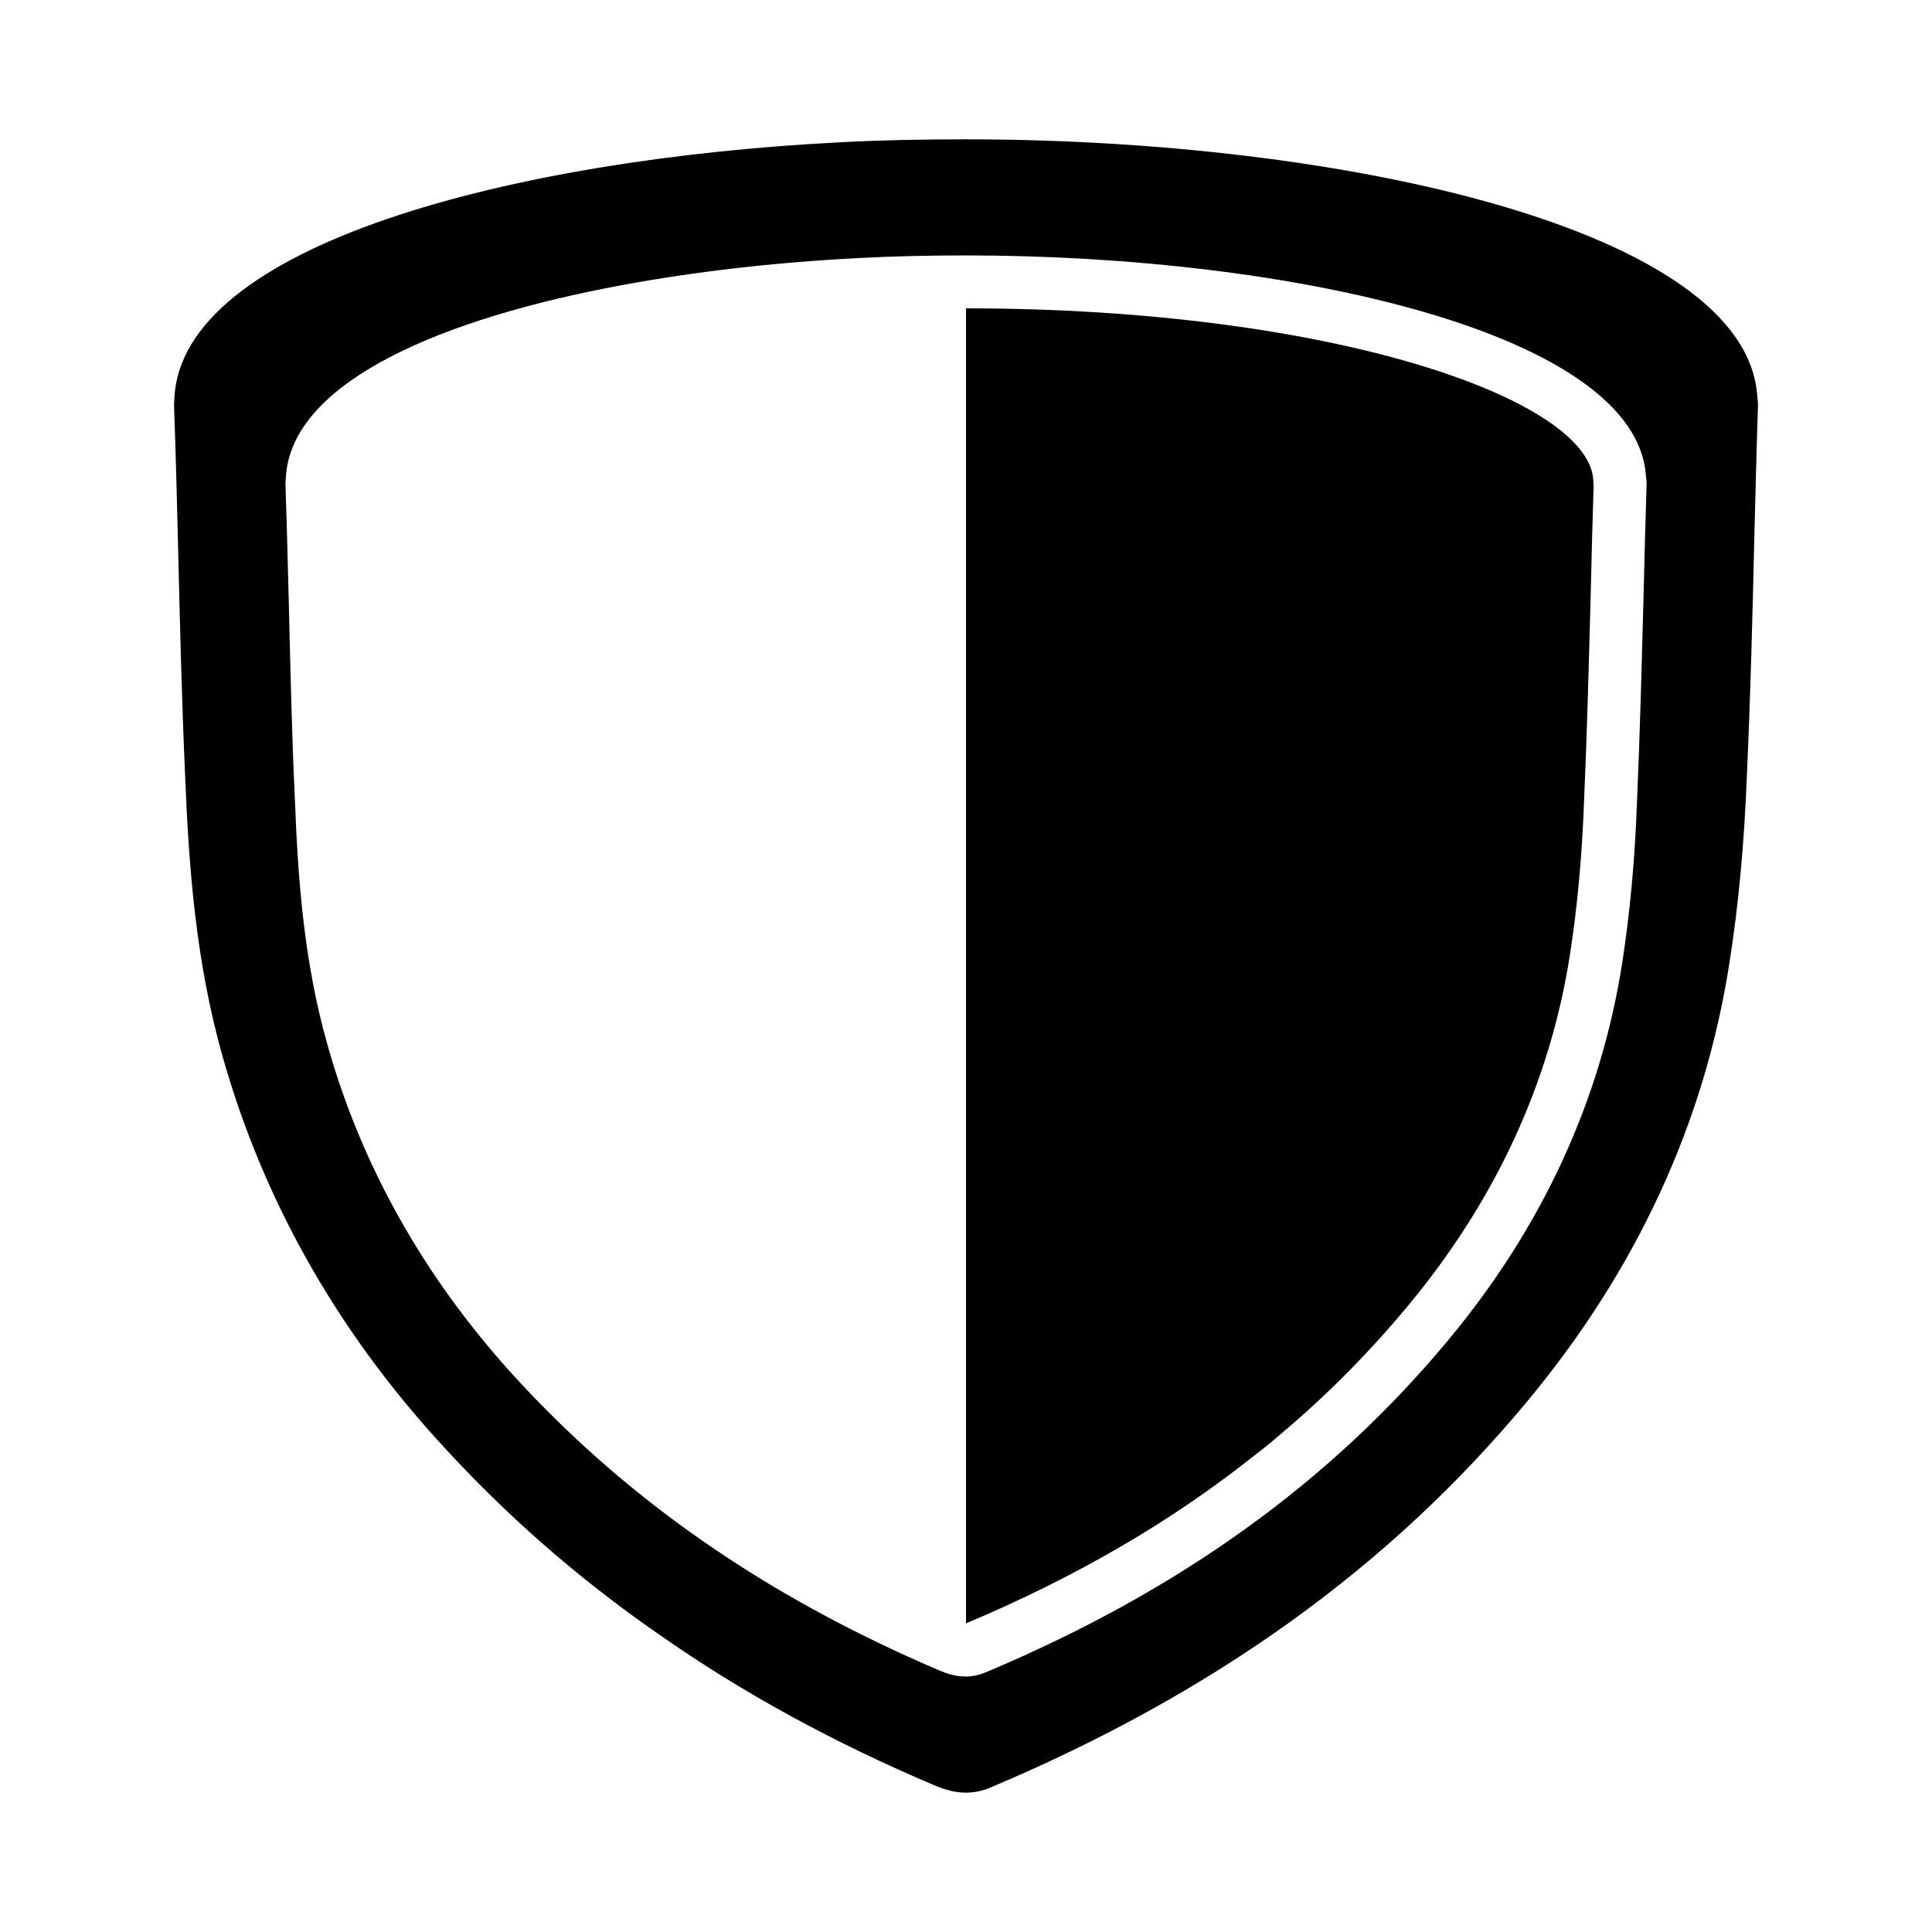
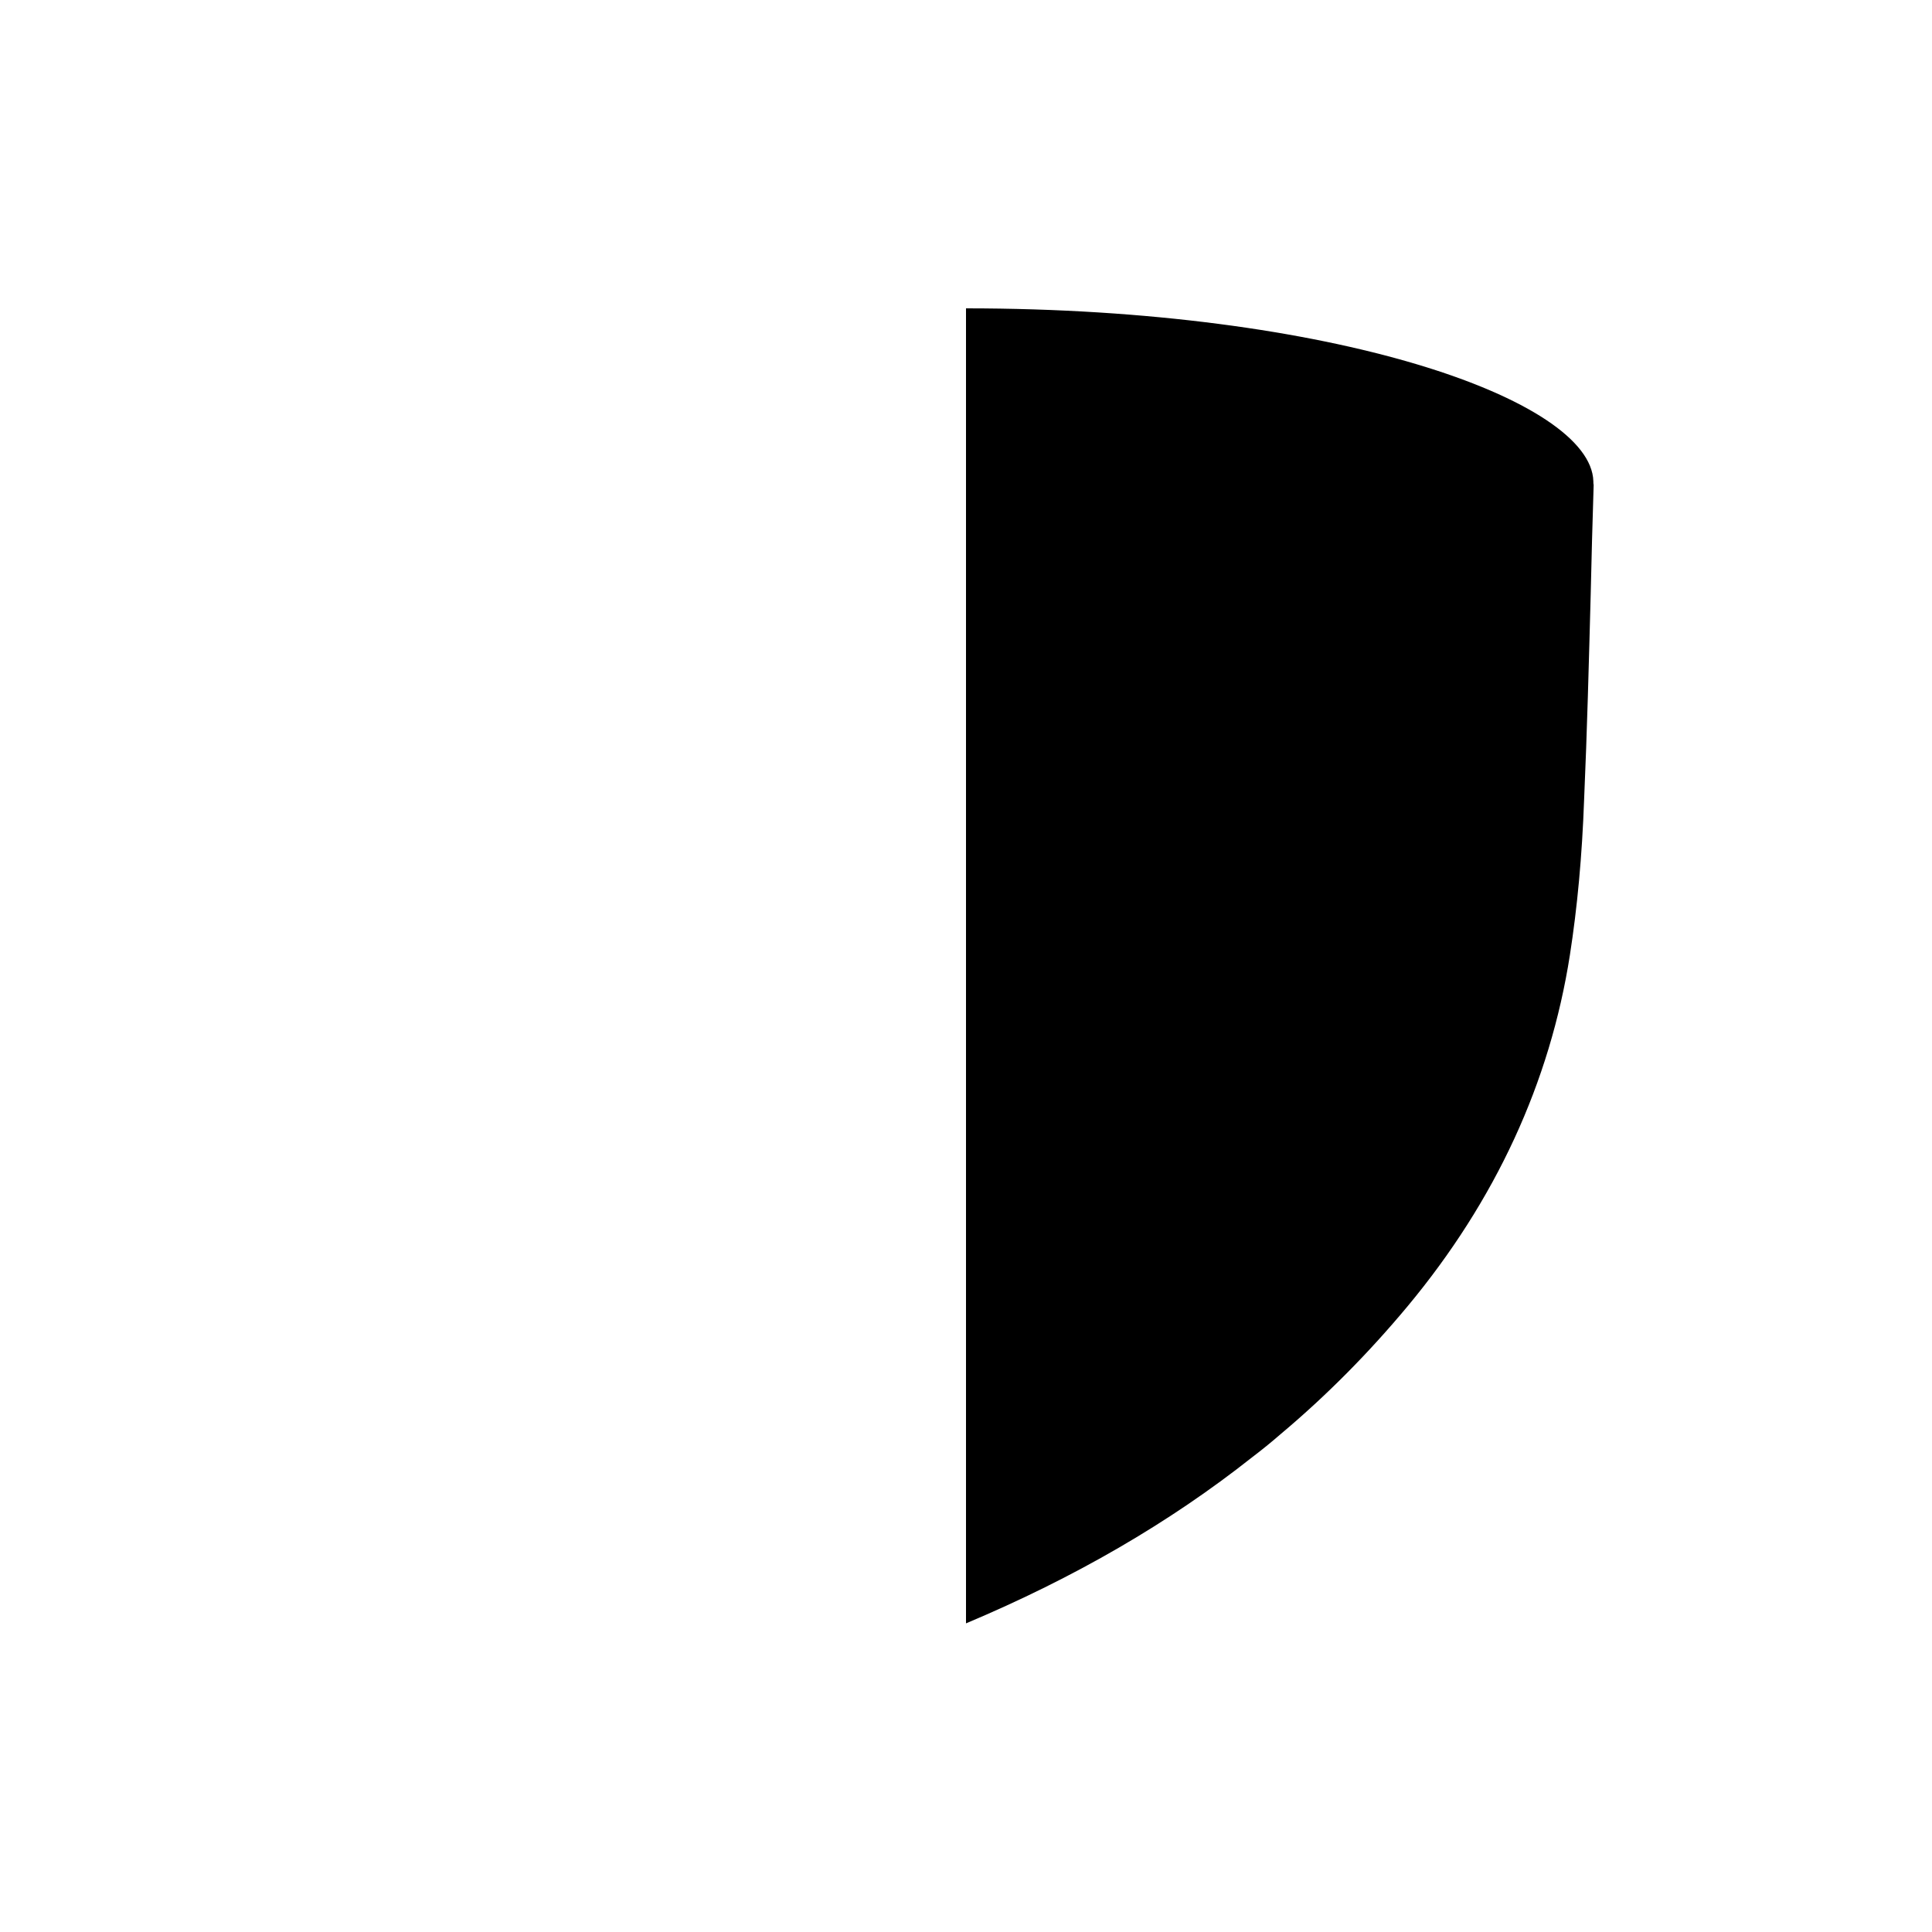
<svg xmlns="http://www.w3.org/2000/svg" fill="#000000" width="800px" height="800px" version="1.1" viewBox="144 144 512 512">
  <g>
-     <path d="m400 180.92c-11.809 0-23.066 0.234-33.379 0.789-86.594 4.418-174.52 27.078-176.41 67.855 0 0.48-0.078 0.945-0.078 1.34v0.945c0.469 12.906 0.785 25.816 1.102 38.805 0.469 19.523 0.941 39.047 1.809 58.566 0.945 23.852 2.754 49.516 10.004 74.949 2.277 8.023 4.953 15.973 8.023 23.688 11.098 28.023 27.395 54.082 48.727 77.617 17.547 19.445 37.078 36.598 58.805 51.641 22.121 15.508 46.523 28.812 73.523 40.227 2.203 0.859 4.801 1.73 7.793 1.73 1.891 0 3.938-0.316 6.133-1.18 59.523-25.031 106.2-58.566 142.73-102.57 29.039-34.953 46.996-73.996 53.531-116.11 2.441-15.43 3.938-31.805 4.644-49.996 0.945-21.02 1.496-42.43 1.969-63.133 0.316-11.336 0.551-22.758 0.945-34.164v-0.629-0.402c0-0.316-0.078-0.938-0.164-1.73-2.676-44.305-109.58-68.234-209.71-68.234zm180.35 91.312v0.551c-0.316 9.762-0.551 19.602-0.797 29.363-0.473 17.789-0.938 36.211-1.73 54.238-0.551 15.586-1.891 29.684-3.938 42.902-5.668 36.211-21.098 69.824-46.051 99.816-31.41 37.785-71.477 66.598-122.64 88.09-1.891 0.789-3.621 1.102-5.273 1.102-2.598 0-4.801-0.707-6.699-1.488-7.242-3.078-14.25-6.305-21.02-9.684-36.527-18.184-66.992-40.934-92.723-69.273-23.301-25.82-39.762-55.105-48.727-87.074-6.219-21.875-7.793-43.926-8.582-64.395-0.797-16.848-1.18-33.613-1.574-50.383-0.309-11.094-0.547-22.191-0.938-33.293v-0.867c0-0.316 0.078-0.707 0.078-1.102 1.18-24.246 37.559-41.012 84.547-50.301 21.02-4.172 44.09-6.848 67.078-8.039 8.816-0.473 18.5-0.707 28.652-0.707 86.043 0 177.91 20.547 180.19 58.648 0.086 0.707 0.164 1.258 0.164 1.488-0.016 0.016-0.016 0.25-0.016 0.406z" />
    <path d="m400 225.71v348.5c28.812-12.121 53.922-26.688 75.809-44.004 2.598-1.969 5.117-4.016 7.559-6.141 12.289-10.312 23.457-21.648 33.691-33.93 23.301-28.031 37.707-59.277 42.98-93.047 1.969-12.676 3.227-26.137 3.769-41.25 0.797-18.027 1.258-36.367 1.738-54.082 0.227-9.754 0.473-19.594 0.789-29.207-0.078-0.316-0.078-0.707-0.078-1.023-0.633-21.645-69.039-45.812-166.26-45.812z" />
  </g>
</svg>